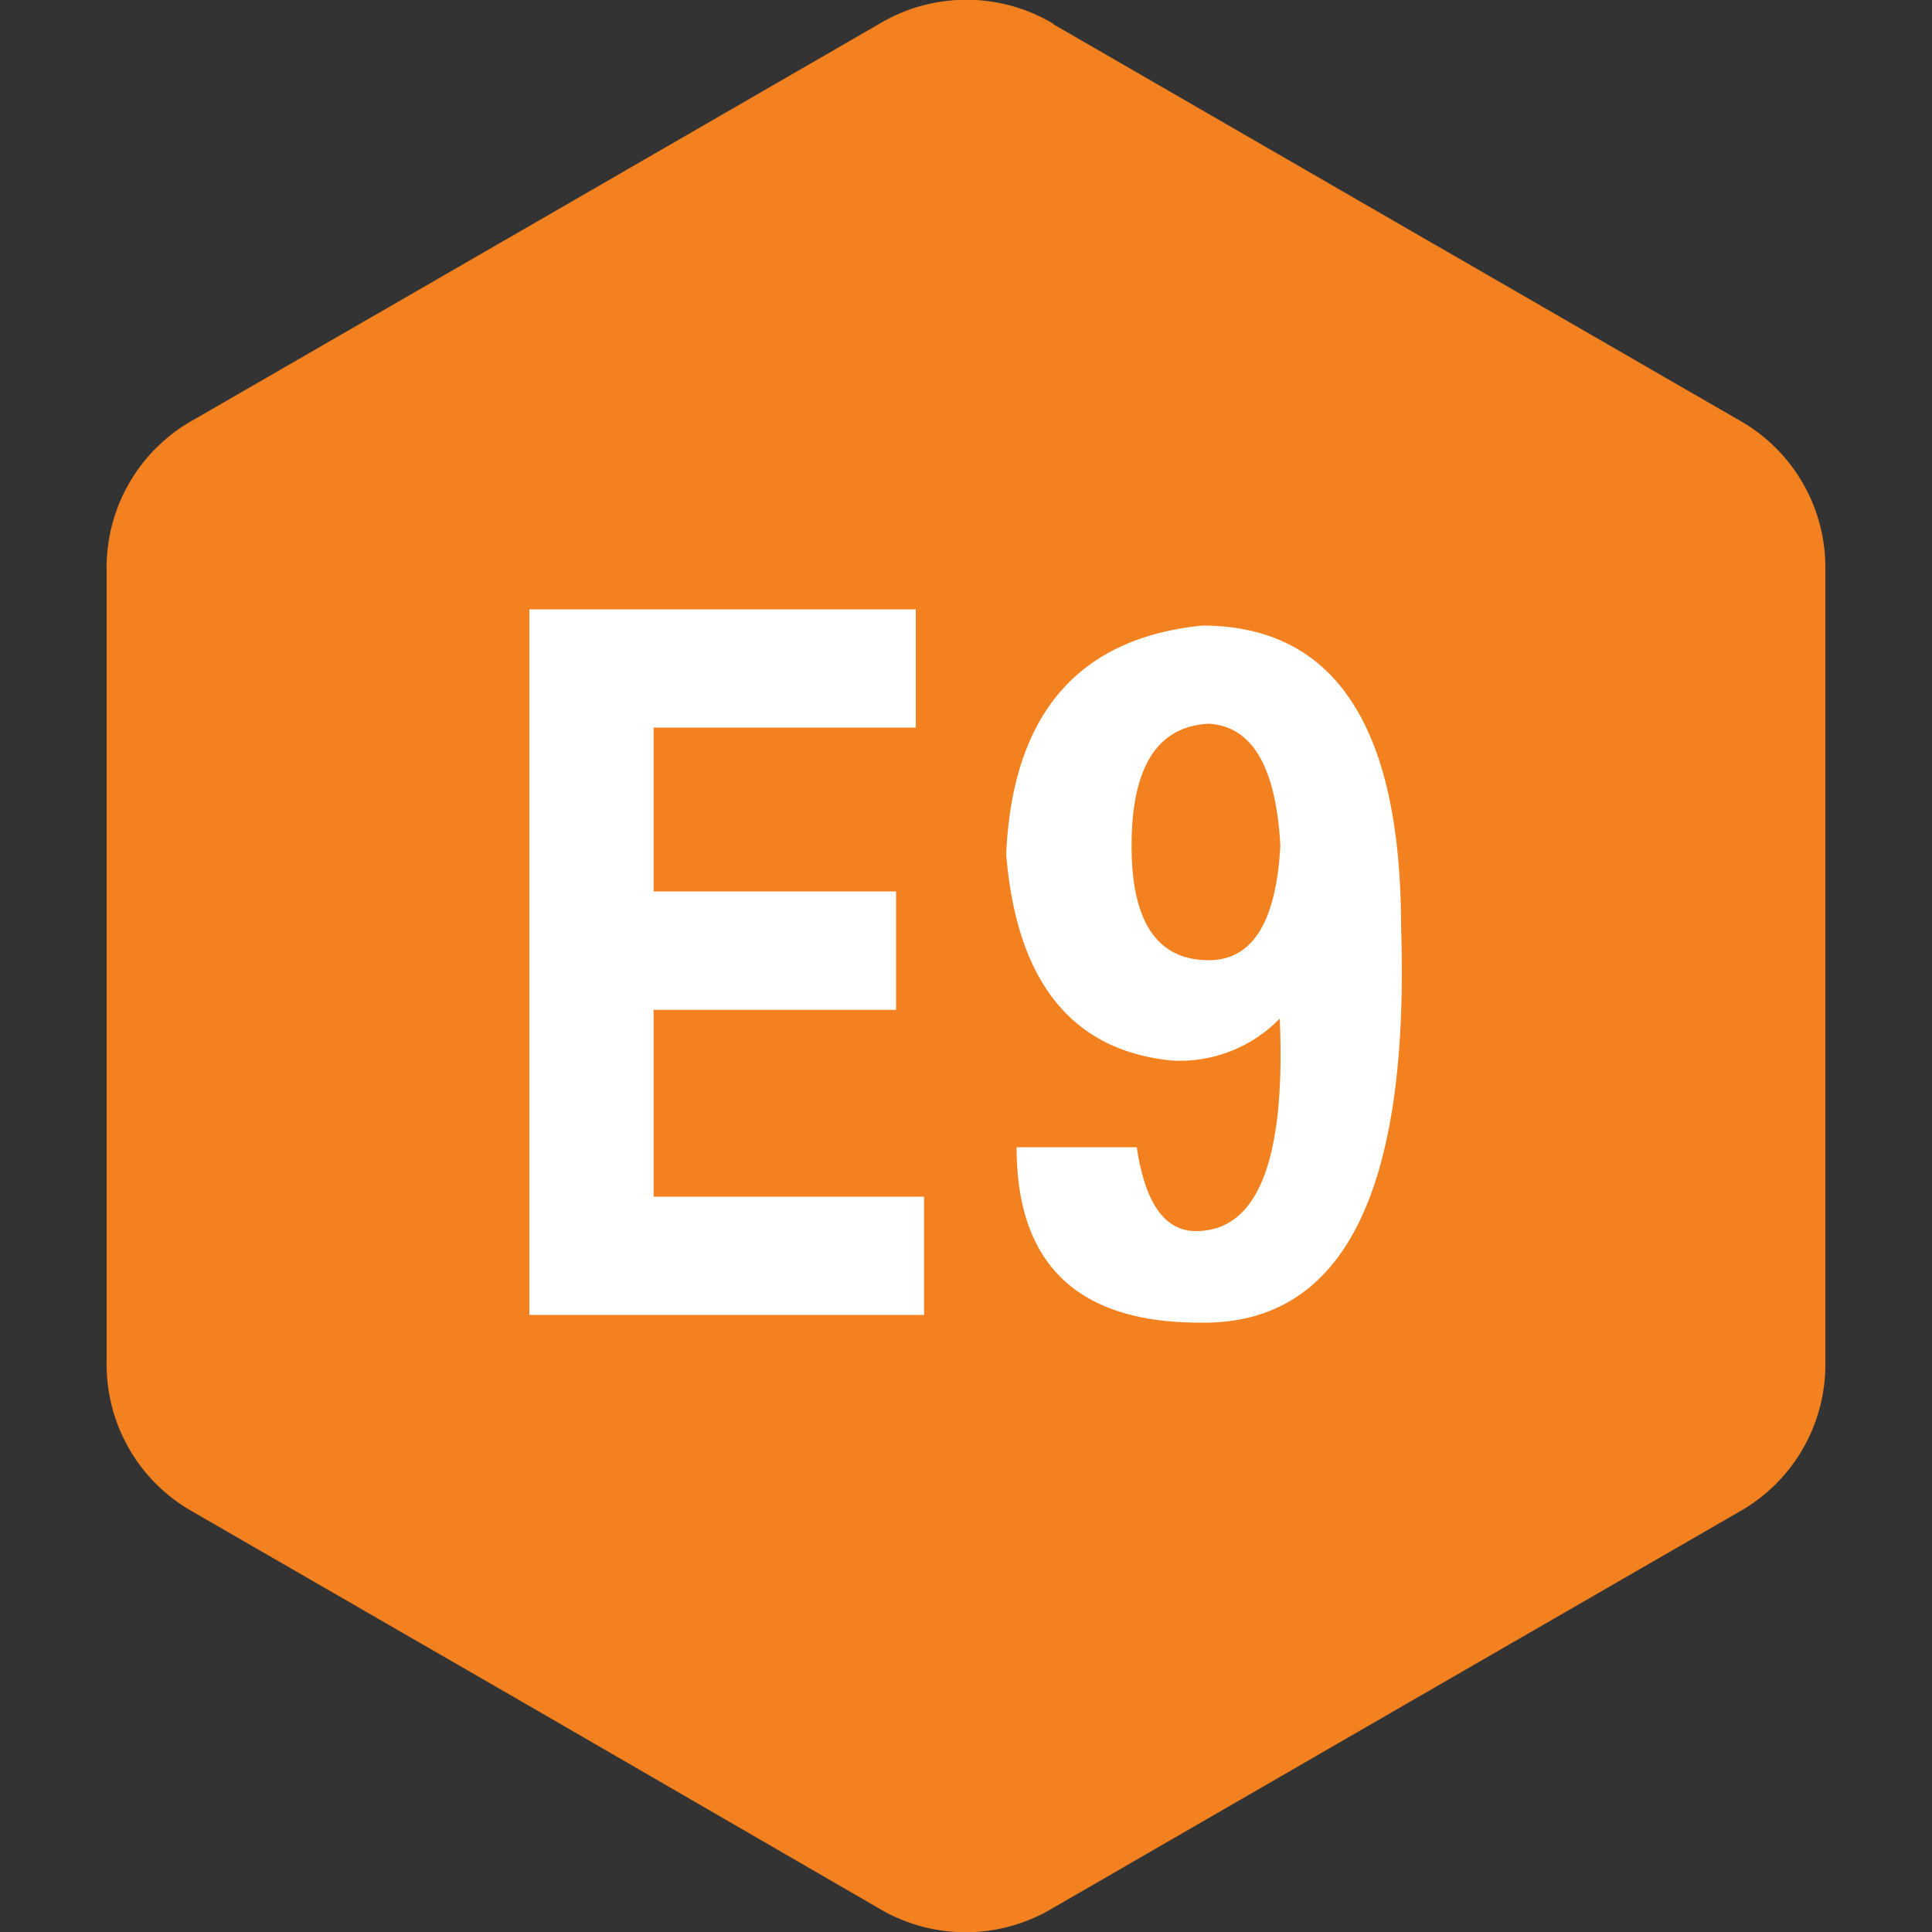
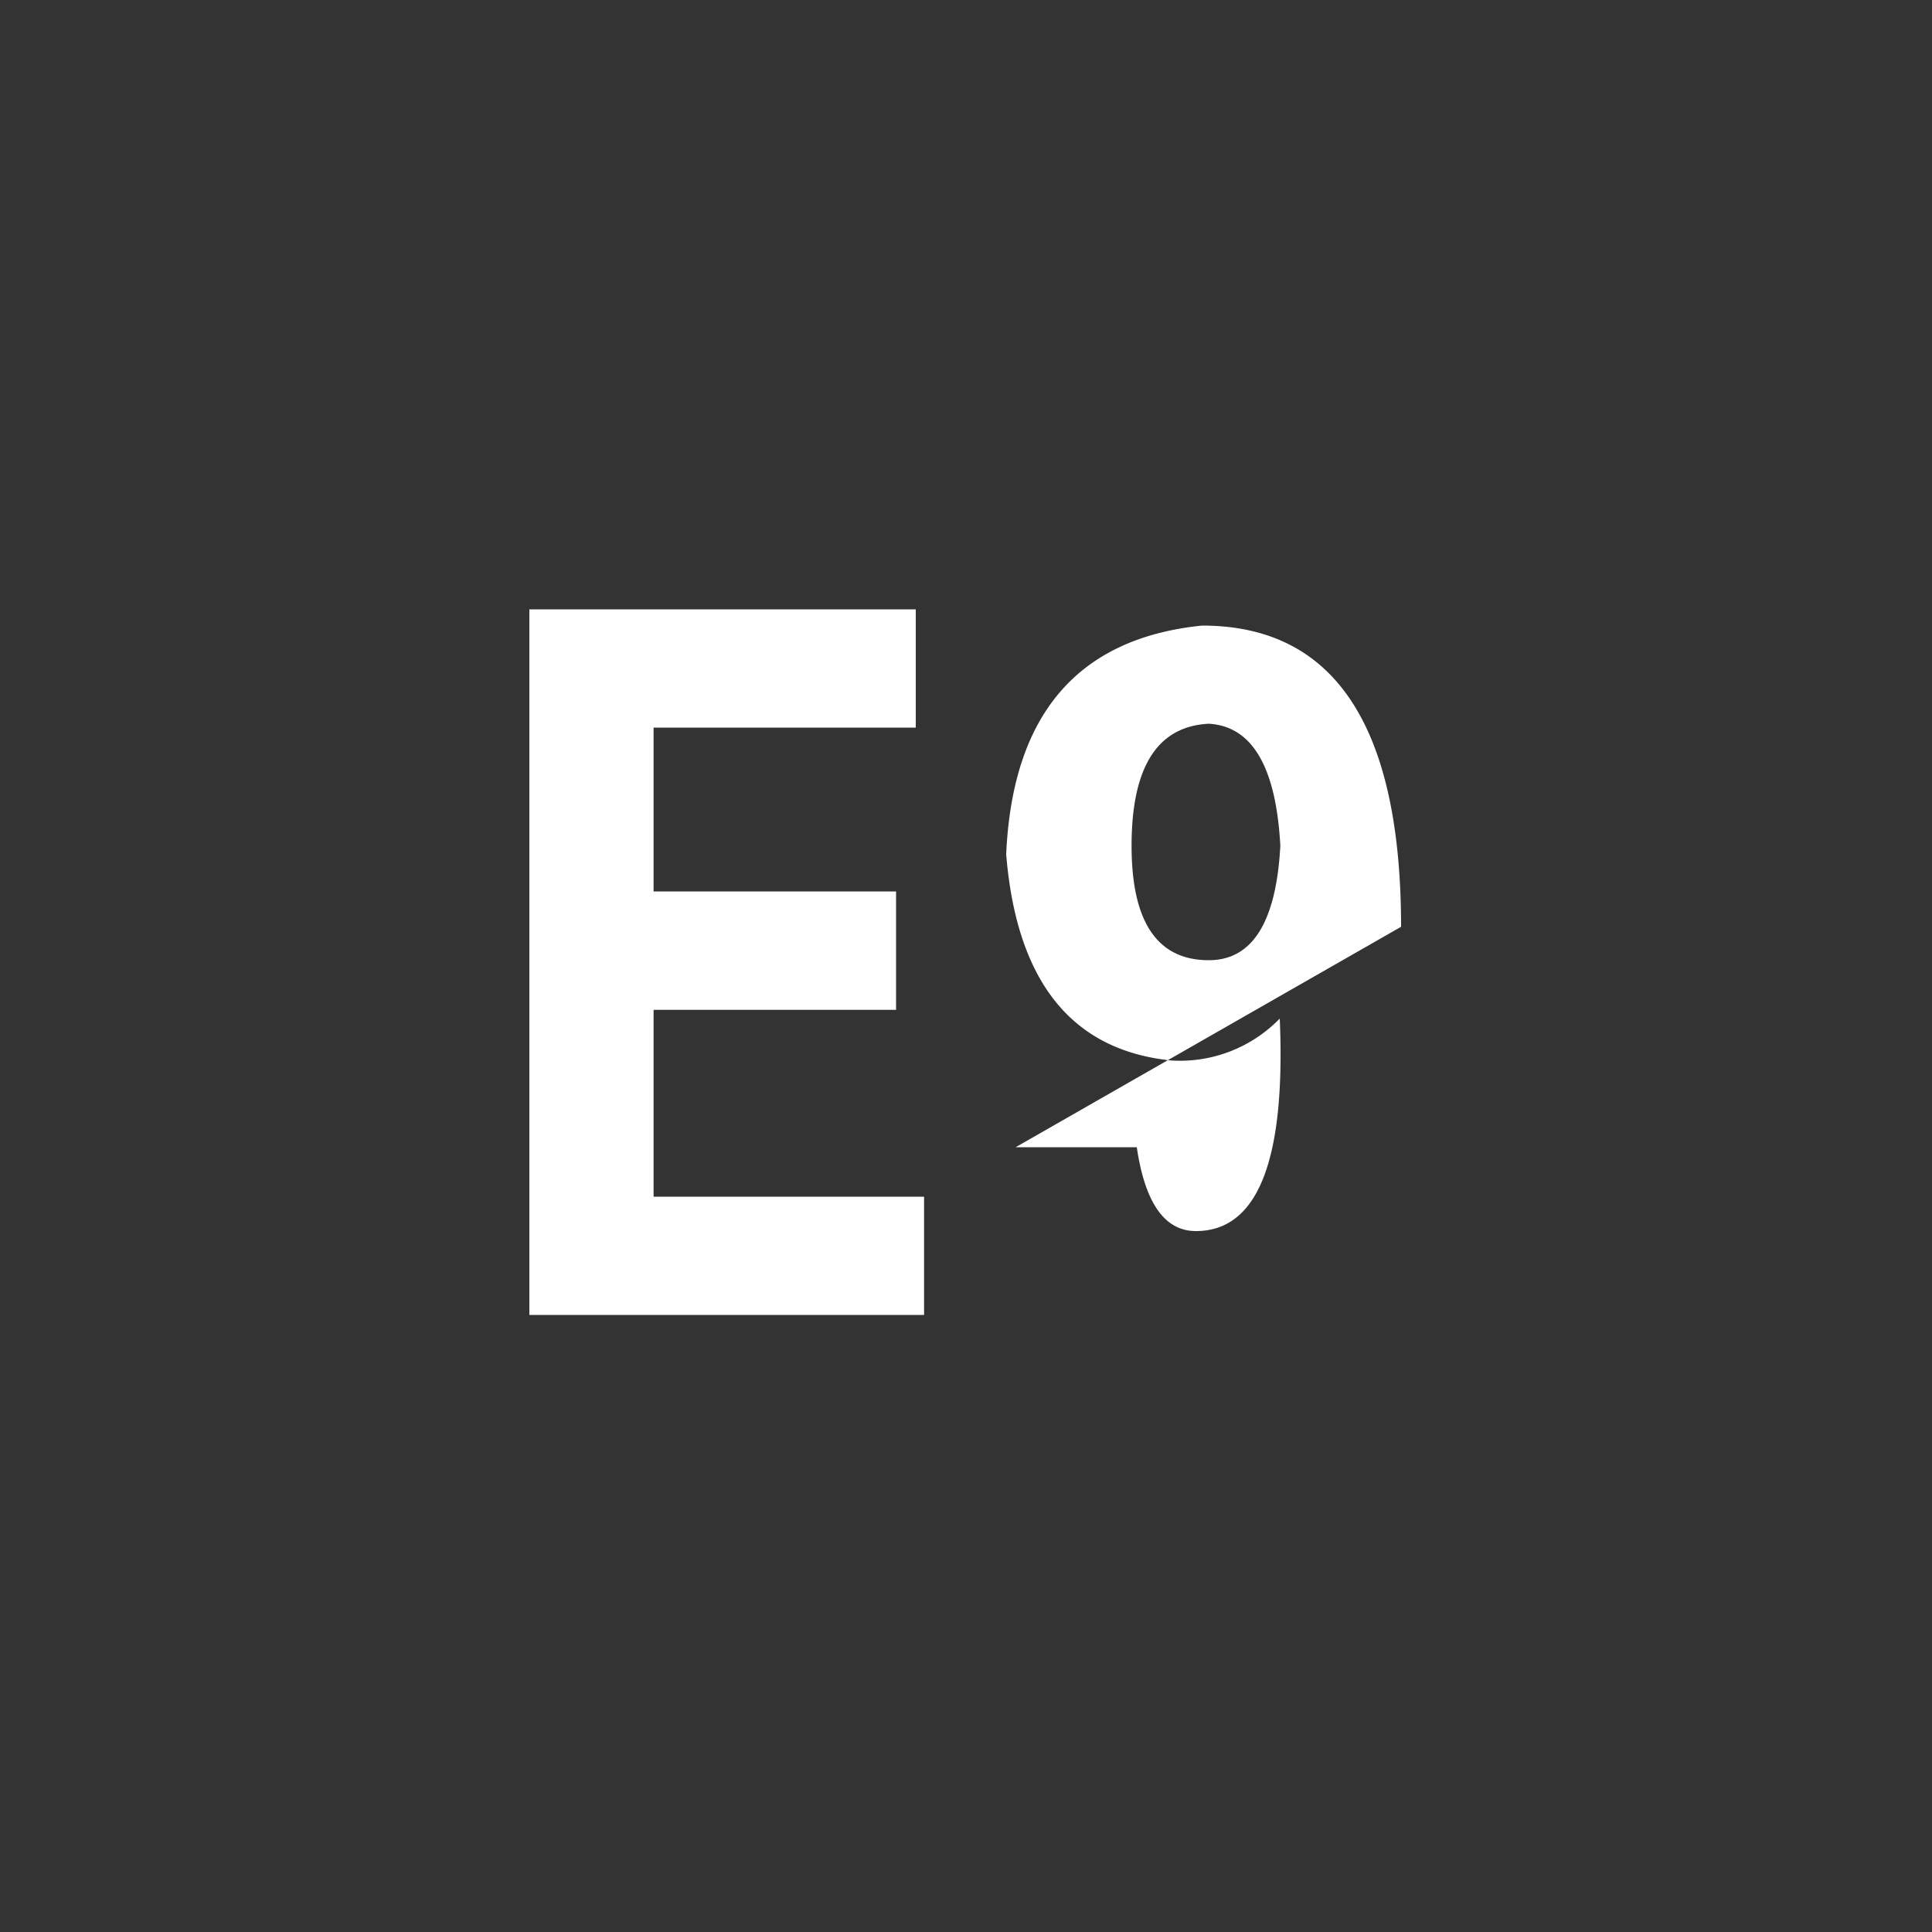
<svg xmlns="http://www.w3.org/2000/svg" viewBox="0 0 100 100" data-sanitized-data-name="Layer 1" data-name="Layer 1" id="Layer_1">
  <rect x="0" y="0" width="100" height="100" fill="#333333" stroke="none" />
  <defs>
    <style>.cls-1{fill:#f48120;fill-rule:evenodd;}.cls-2{fill:#fff;}</style>
  </defs>
-   <path d="M54.48,1.23,72.24,11.49,90,21.74a8.74,8.74,0,0,1,4.48,7.75v41A8.74,8.74,0,0,1,90,78.26L72.24,88.51,54.48,98.77a8.77,8.77,0,0,1-9,0L27.76,88.51,10,78.26a8.74,8.74,0,0,1-4.48-7.75v-41A8.74,8.74,0,0,1,10,21.74L27.76,11.49,45.52,1.23a8.77,8.77,0,0,1,9,0" class="cls-1" />
-   <path d="M58.57,43.78q0,5.92,4,5.92,3.38,0,3.7-5.92-.33-6.12-3.7-6.32-4,.2-4,6.32m-6,15.6h6.27q.64,4.34,3.06,4.34,4.81,0,4.34-11a7.2,7.2,0,0,1-5.63,2.17q-7.72-.8-8.53-10.67c.32-7.23,3.7-11.19,10.14-11.84q10.29,0,10.3,15.59Q73.2,68.66,62.1,68.46,52.61,68.46,52.62,59.38ZM27.4,68.06V31.54h20v6.12H33.83v8.48H46.38v6.13H33.83v9.67h14v6.12Z" class="cls-2" />
+   <path d="M58.57,43.78q0,5.92,4,5.92,3.38,0,3.7-5.92-.33-6.12-3.7-6.32-4,.2-4,6.32m-6,15.6h6.27q.64,4.34,3.06,4.34,4.81,0,4.34-11a7.2,7.2,0,0,1-5.63,2.17q-7.72-.8-8.53-10.67c.32-7.23,3.7-11.19,10.14-11.84q10.29,0,10.3,15.59ZM27.4,68.06V31.54h20v6.12H33.83v8.48H46.38v6.13H33.83v9.67h14v6.12Z" class="cls-2" />
</svg>